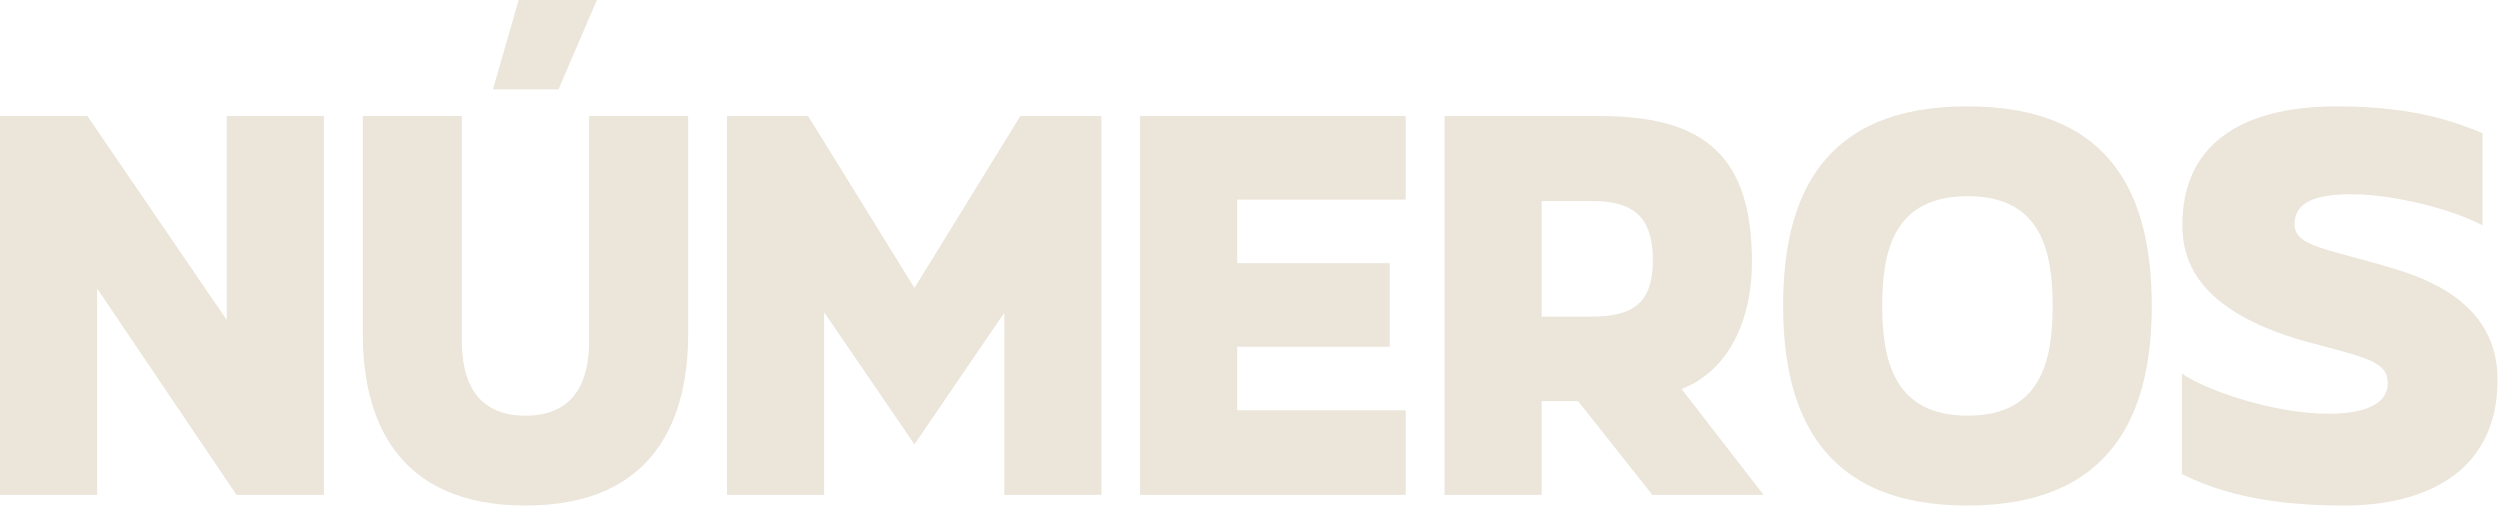
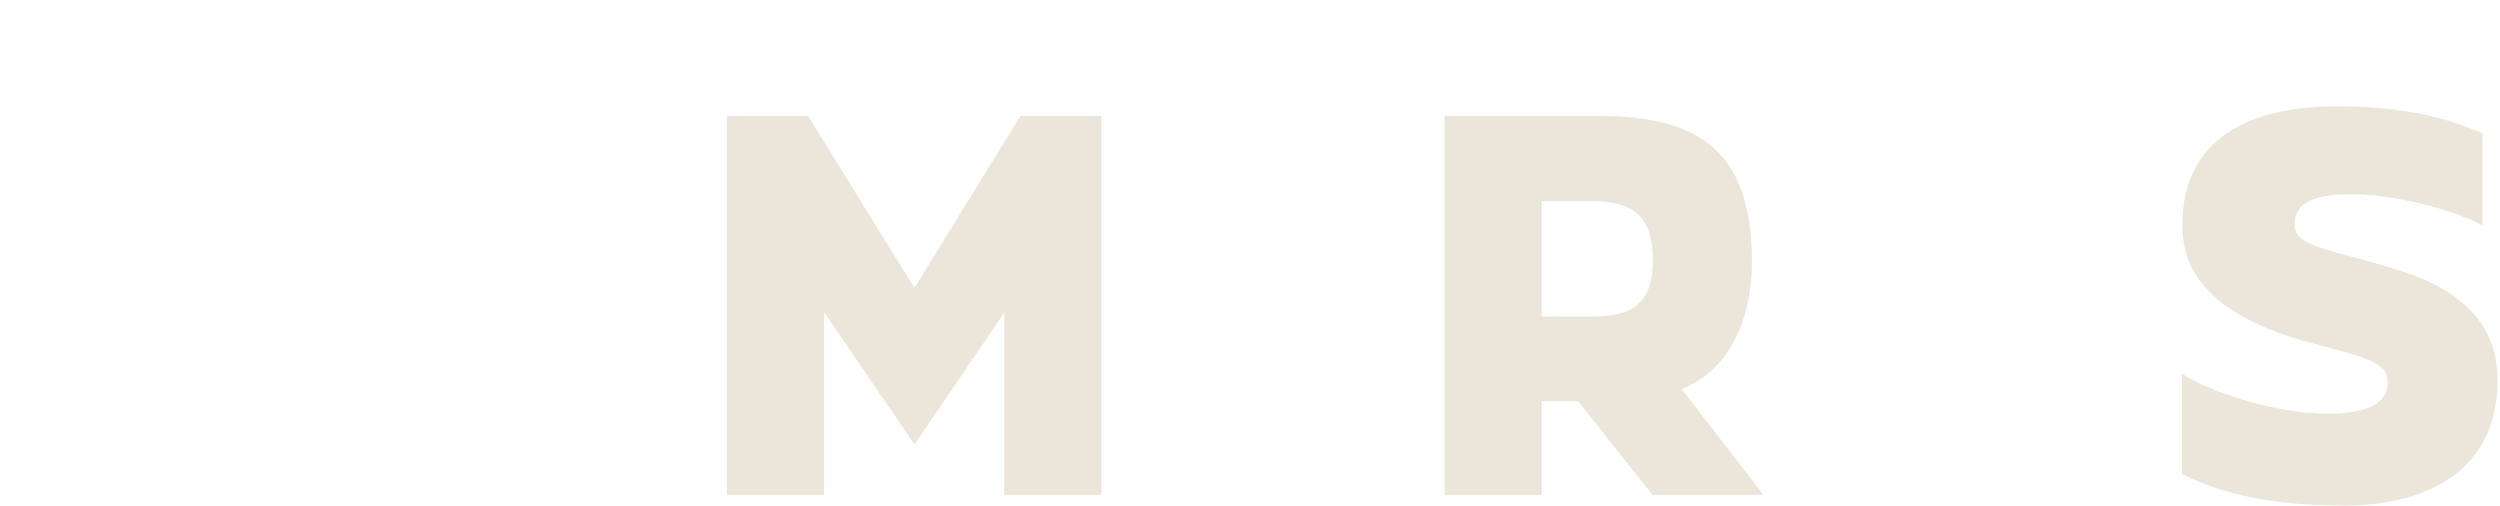
<svg xmlns="http://www.w3.org/2000/svg" width="820" height="166" viewBox="0 0 820 166" fill="none">
  <path d="M819.193 124.719C819.193 152.435 798.804 165.814 768.7 165.814C740.825 165.814 725.534 160.399 715.658 155.461V122.489C722.348 127.427 744.966 135.71 763.762 135.71C776.027 135.71 783.195 132.365 783.195 125.675C783.195 118.348 775.549 117.233 755.638 111.817C720.596 101.782 715.817 85.376 715.817 73.748C715.817 48.581 733.498 34.883 766.629 34.883C793.707 34.883 807.246 40.936 814.255 43.644V73.908C804.857 68.811 785.425 63.713 771.248 63.713C759.461 63.713 752.612 66.262 752.612 73.589C752.612 81.075 763.921 81.553 786.062 88.402C814.096 96.844 819.193 112.454 819.193 124.719Z" fill="#EBE5DA" />
-   <path d="M645.24 165.814C597.455 165.814 584.871 135.232 584.871 100.349C584.871 64.828 597.455 34.883 645.24 34.883C693.184 34.883 705.768 64.828 705.768 100.349C705.768 135.232 693.184 165.814 645.24 165.814ZM645.399 136.347C669.451 136.347 673.274 118.348 673.274 100.349C673.274 82.19 669.451 64.351 645.399 64.351C621.188 64.351 617.365 82.19 617.365 100.349C617.365 118.348 621.347 136.347 645.399 136.347Z" fill="#EBE5DA" />
  <path d="M551.537 127.586L578.456 162.31H541.98L517.61 131.568H505.663V162.31H473.807V38.068H524.937C559.501 38.068 574.633 51.608 574.633 86.013C574.633 104.968 566.988 121.692 551.537 127.586ZM522.07 65.943H505.663V103.853H522.07C535.609 103.853 542.139 99.393 542.139 85.376C542.139 70.881 535.609 65.943 522.07 65.943Z" fill="#EBE5DA" />
-   <path d="M373.943 162.31V38.068H461.072V65.465H405.8V86.331H455.815V113.728H405.8V134.594H461.072V162.31H373.943Z" fill="#EBE5DA" />
  <path d="M238.459 38.068H265.059L299.943 94.455L334.666 38.068H361.267V162.31H329.41V102.578L299.943 145.744L270.316 102.419V162.31H238.459V38.068Z" fill="#EBE5DA" />
-   <path d="M195.771 0L183.187 29.308H161.684L170.126 0H195.771ZM193.222 111.977V38.069H225.716V109.587C225.716 135.869 215.841 165.814 172.356 165.814C128.872 165.814 118.996 135.869 118.996 109.587V38.069H151.49V111.977C151.49 123.923 155.472 136.347 172.356 136.347C189.24 136.347 193.222 123.923 193.222 111.977Z" fill="#EBE5DA" />
-   <path d="M0 38.068H28.671L74.386 104.968V38.068H106.242V162.31H77.571L31.857 94.614V162.31H0V38.068Z" fill="#EBE5DA" />
</svg>